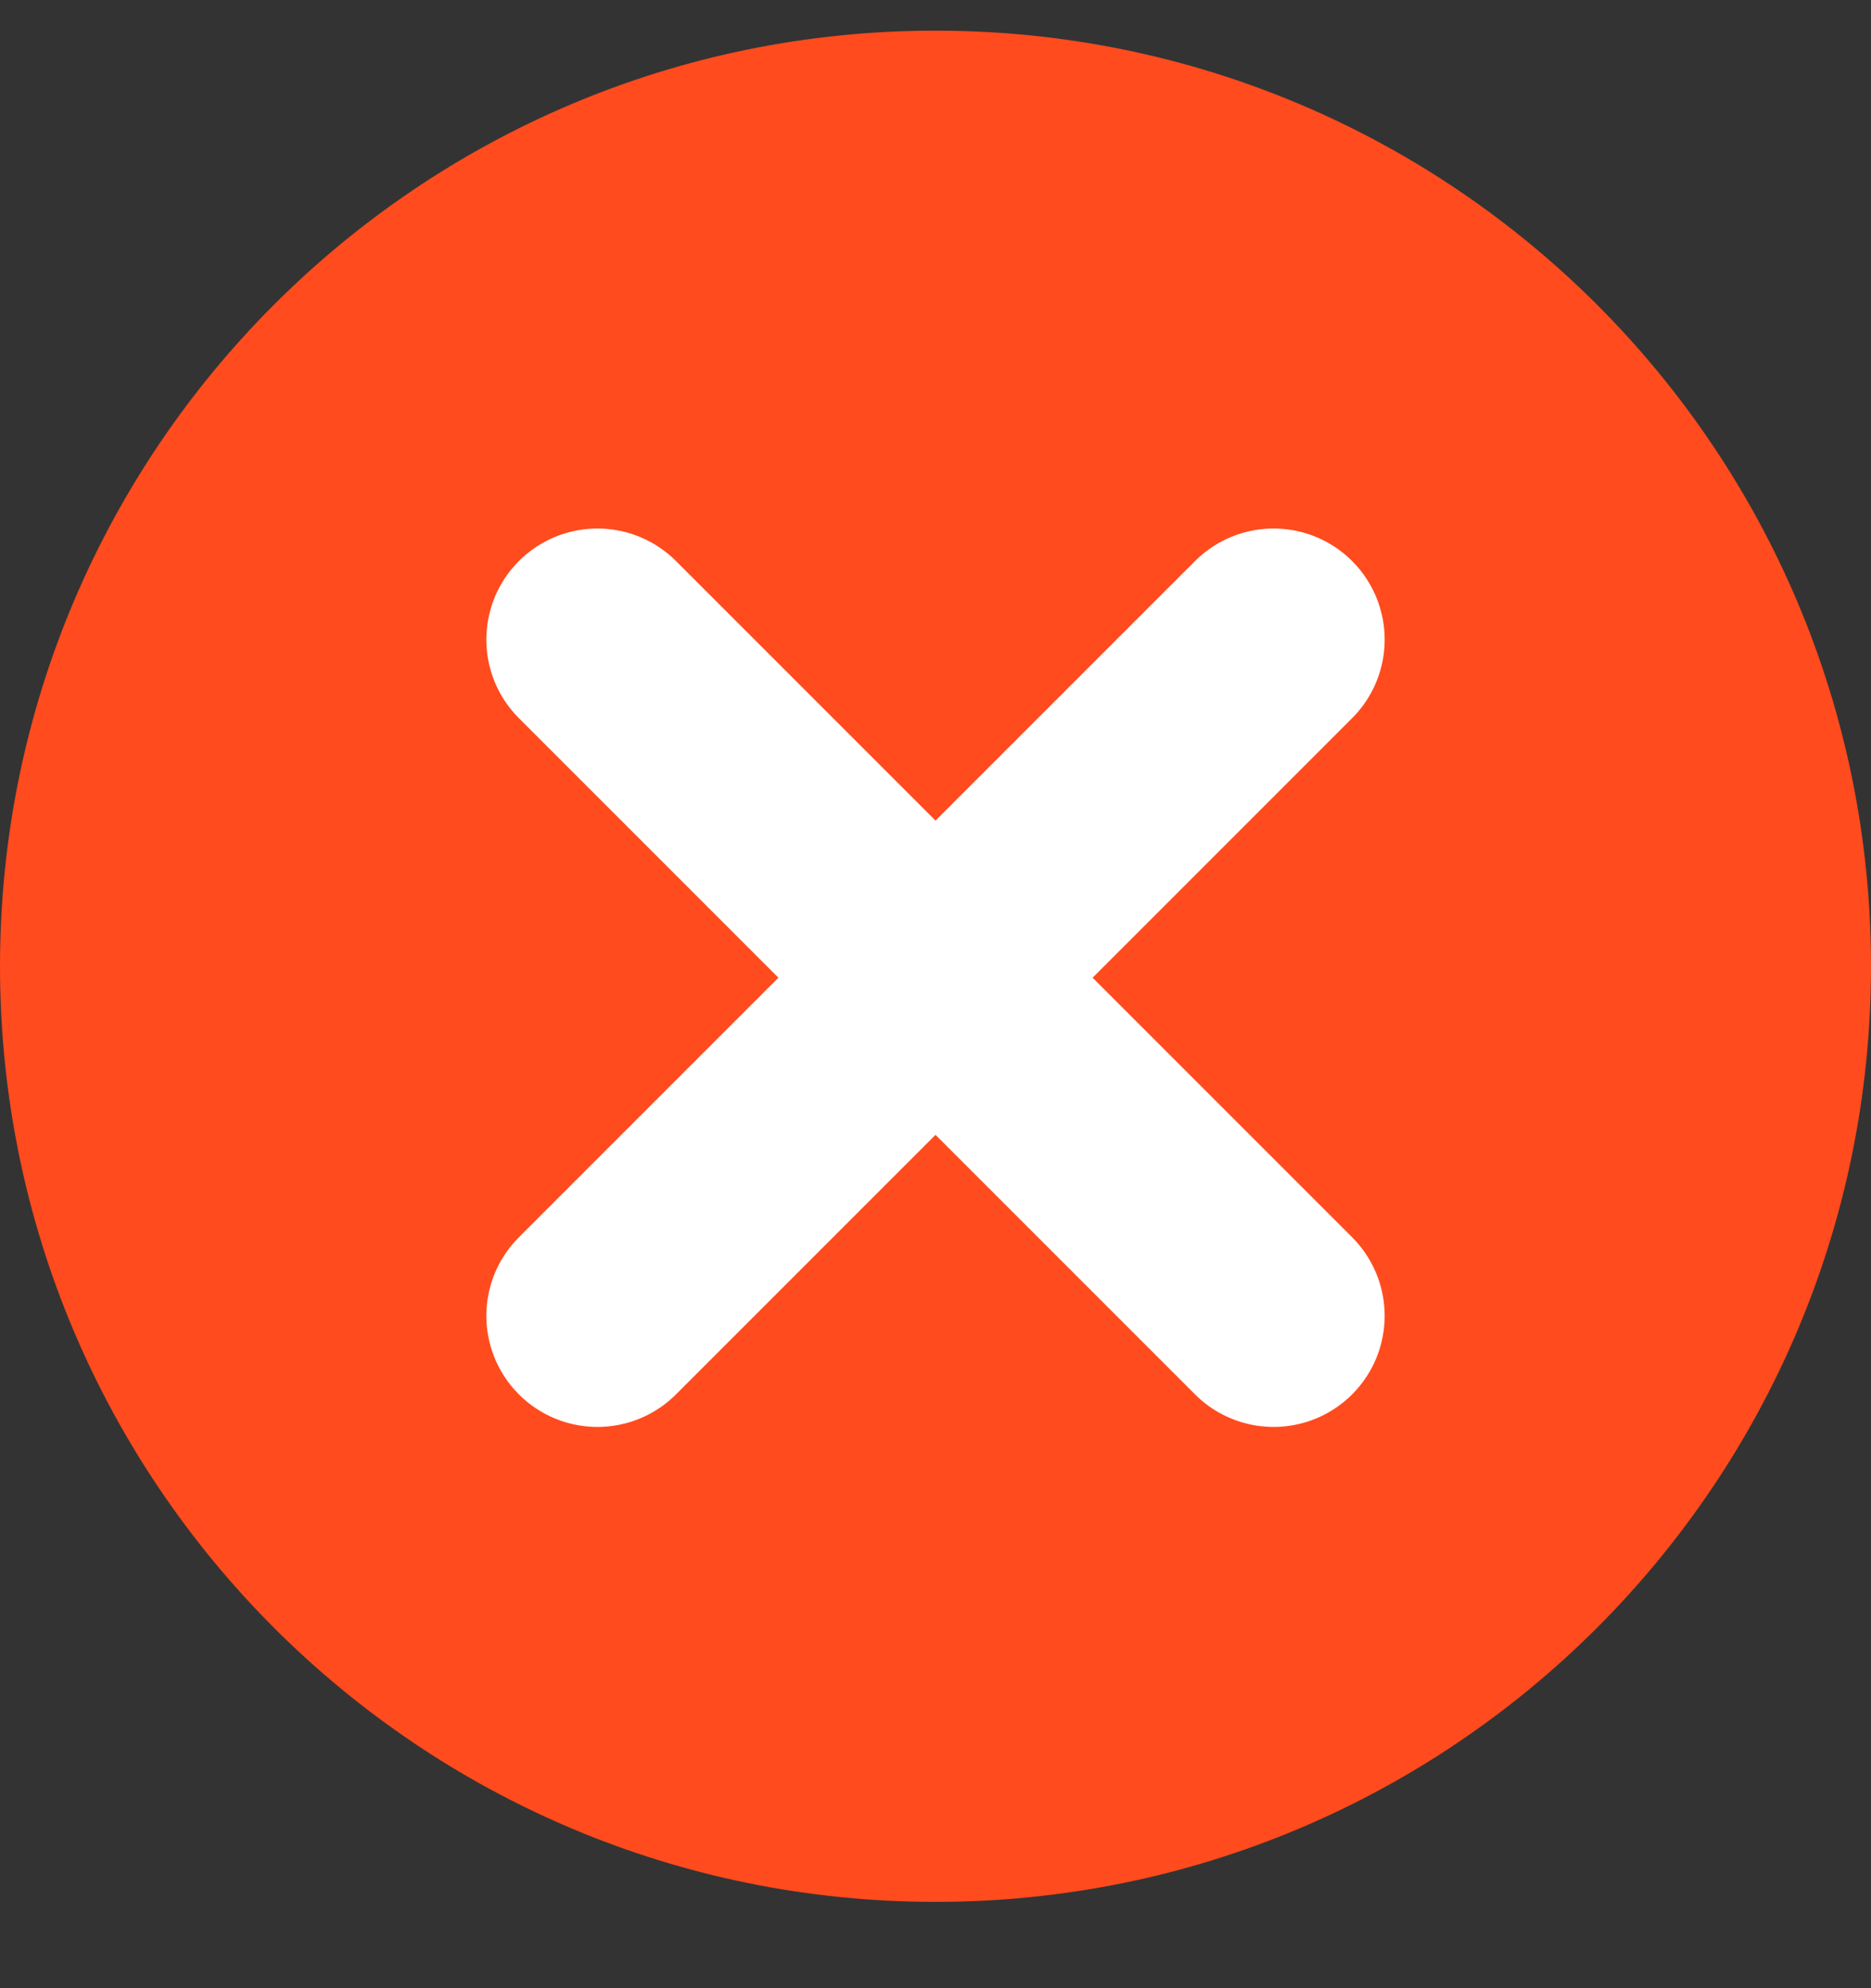
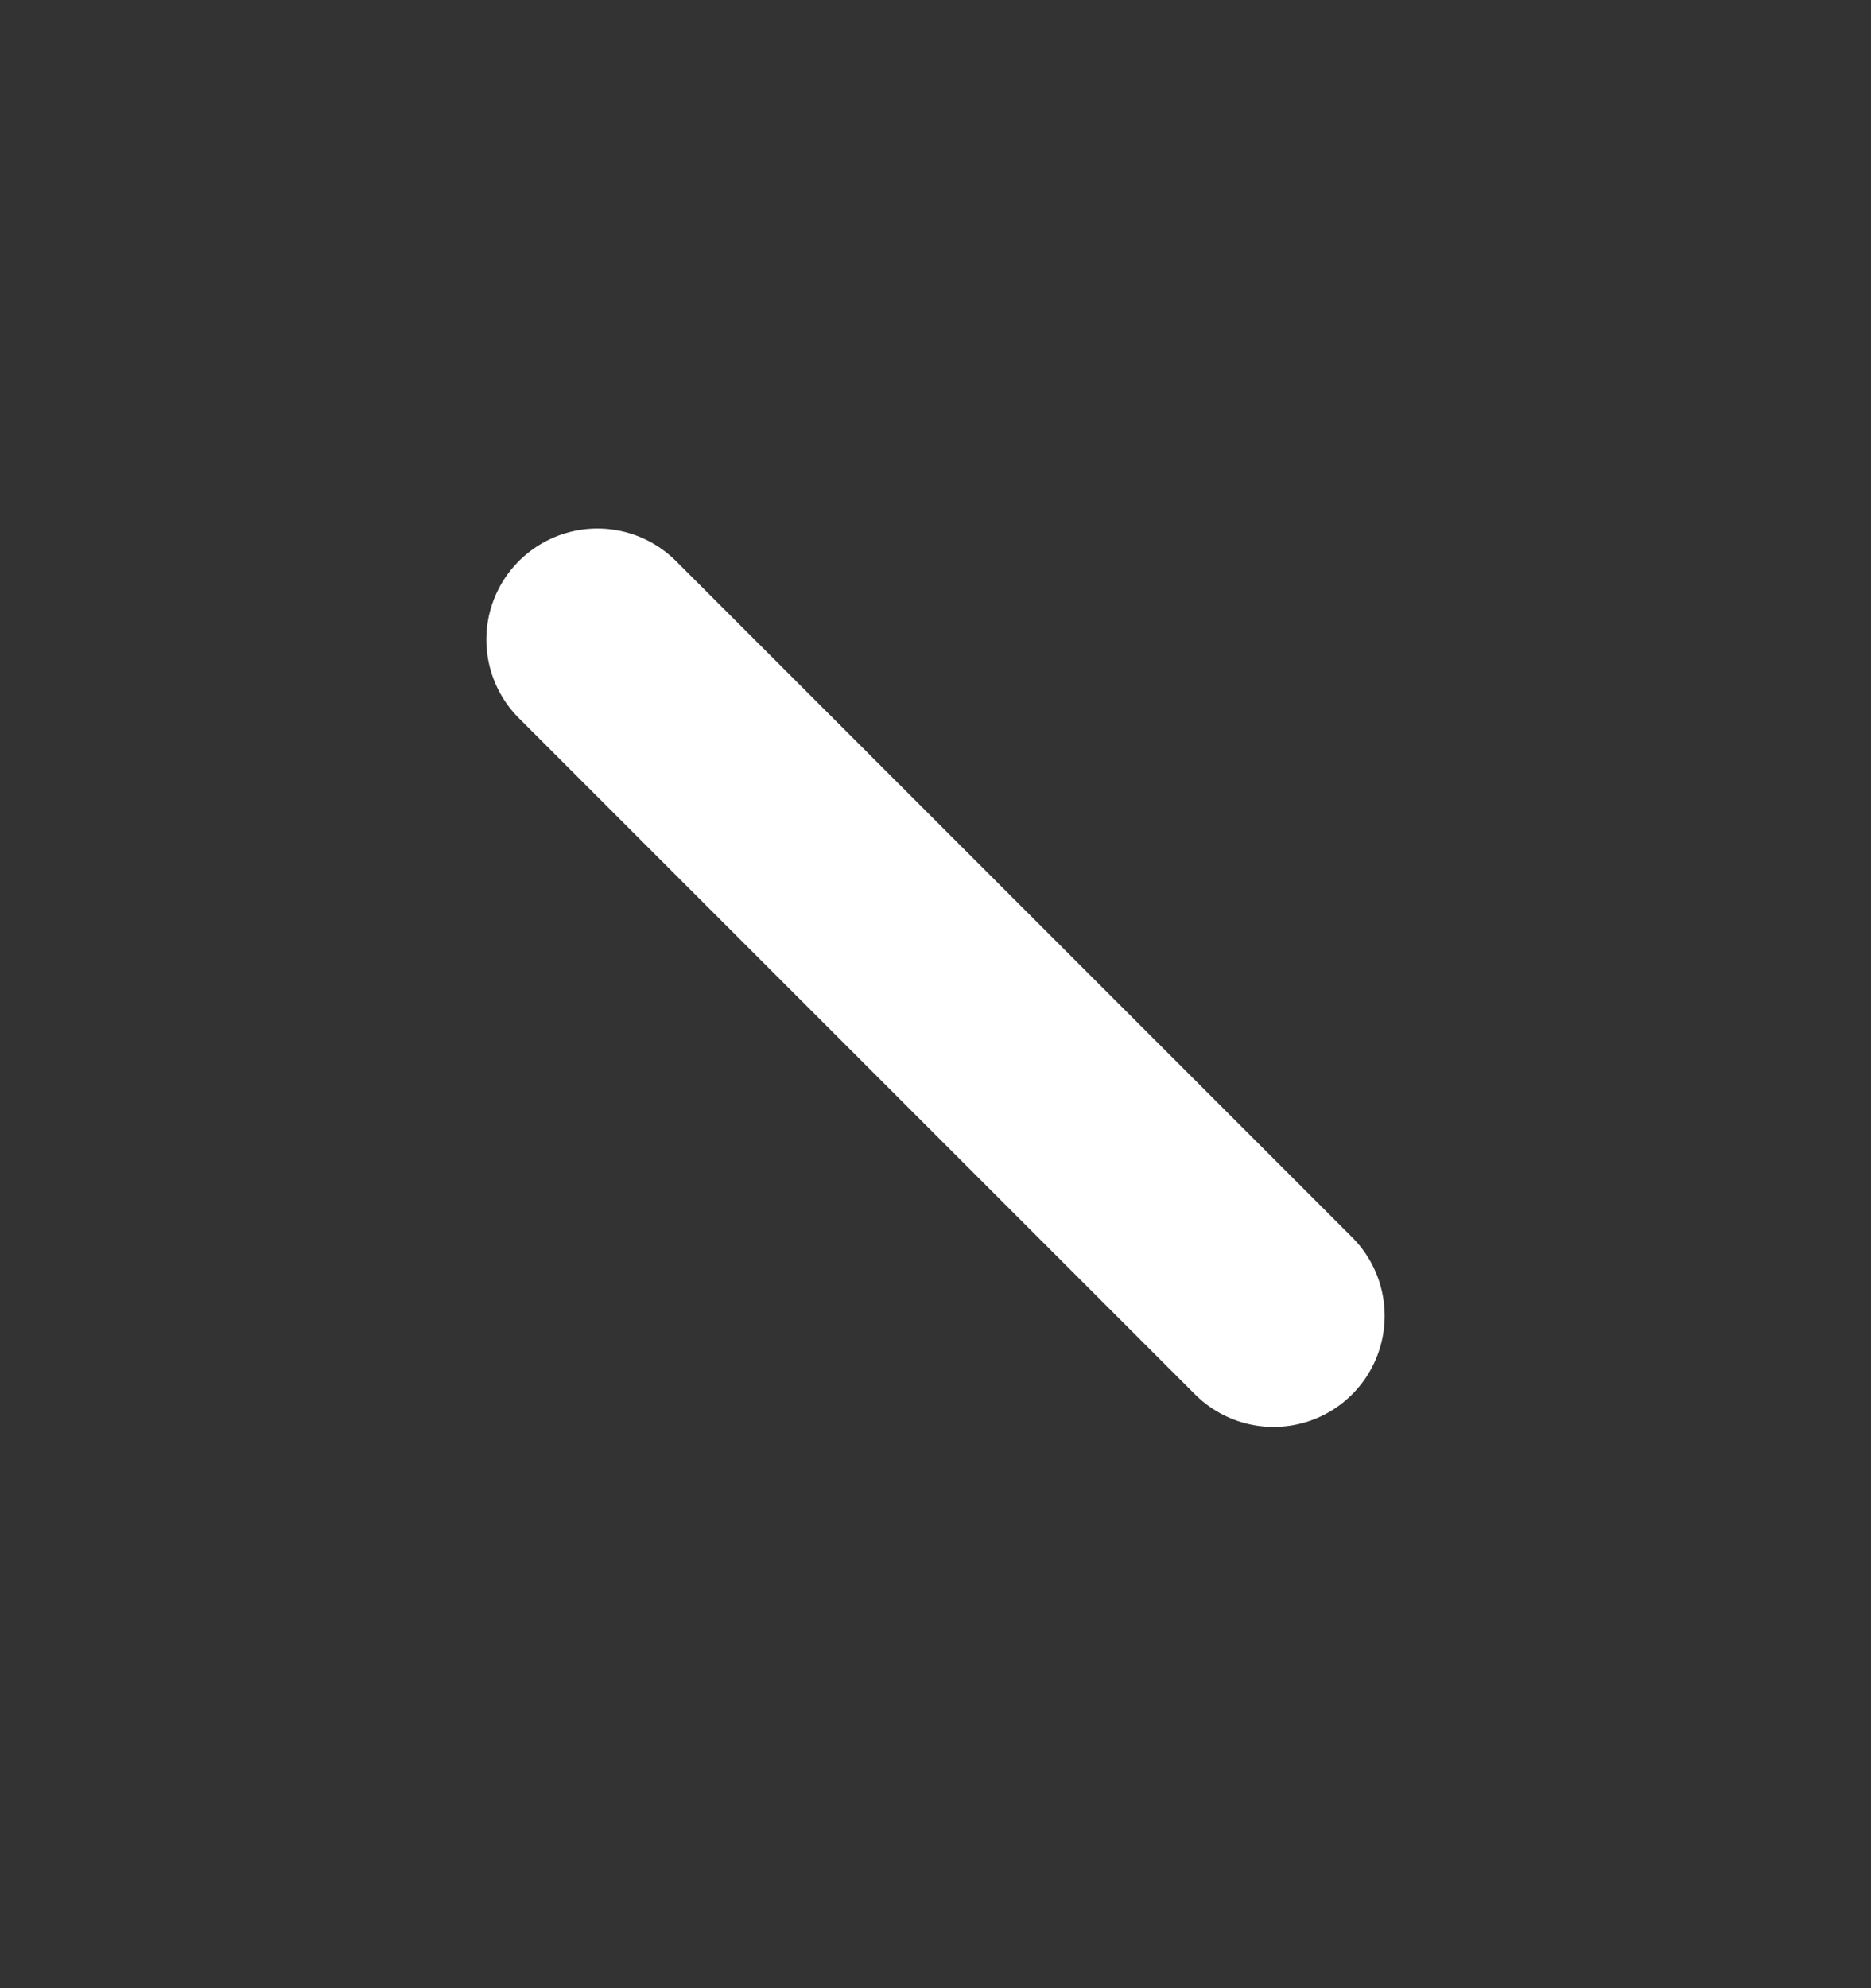
<svg xmlns="http://www.w3.org/2000/svg" width="16" height="17" viewBox="0 0 16 17" fill="none">
  <rect x="0" y="0" width="16" height="17" fill="#333333" stroke="none" />
-   <path d="M16 8.262C16 12.68 12.418 16.262 8 16.262C3.582 16.262 0 12.68 0 8.262C0 3.843 3.582 0.262 8 0.262C12.418 0.262 16 3.843 16 8.262Z" fill="#FF4B1D" />
-   <path d="M10.891 5.469L5.109 11.251" stroke="white" stroke-width="1.9" stroke-linecap="round" stroke-linejoin="round" />
  <path d="M5.109 5.469L10.891 11.251" stroke="white" stroke-width="1.9" stroke-linecap="round" stroke-linejoin="round" />
</svg>